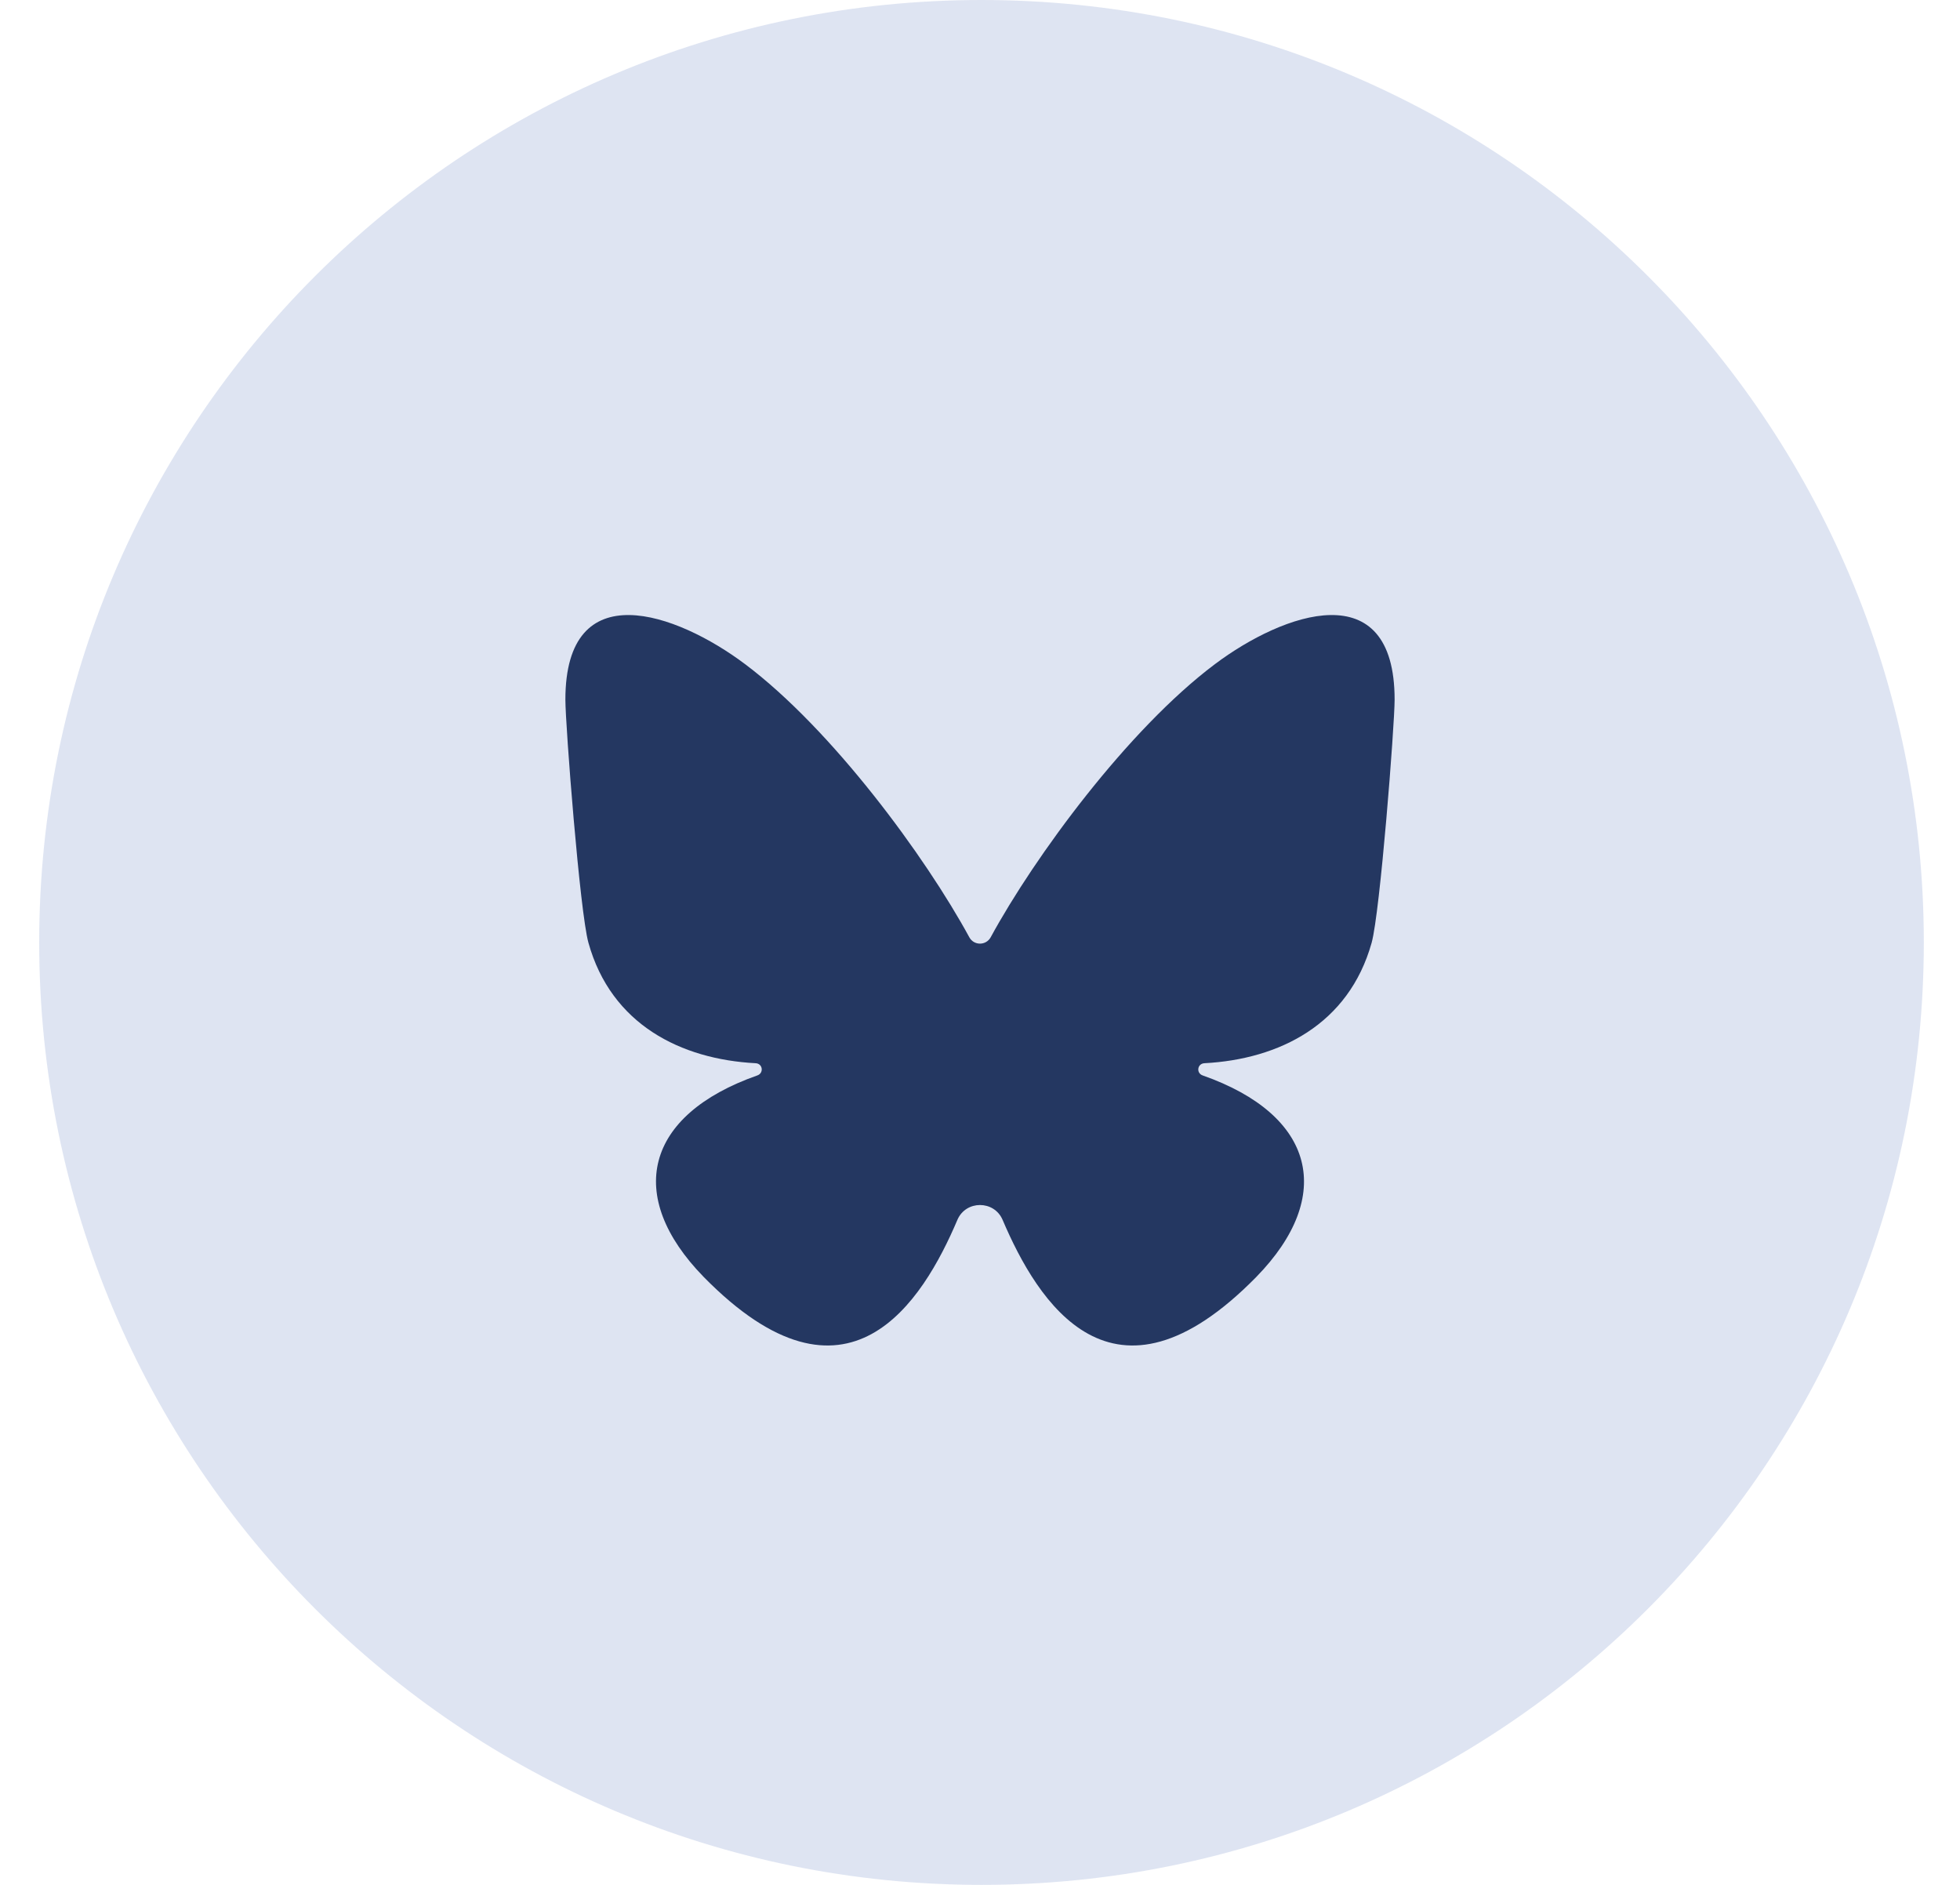
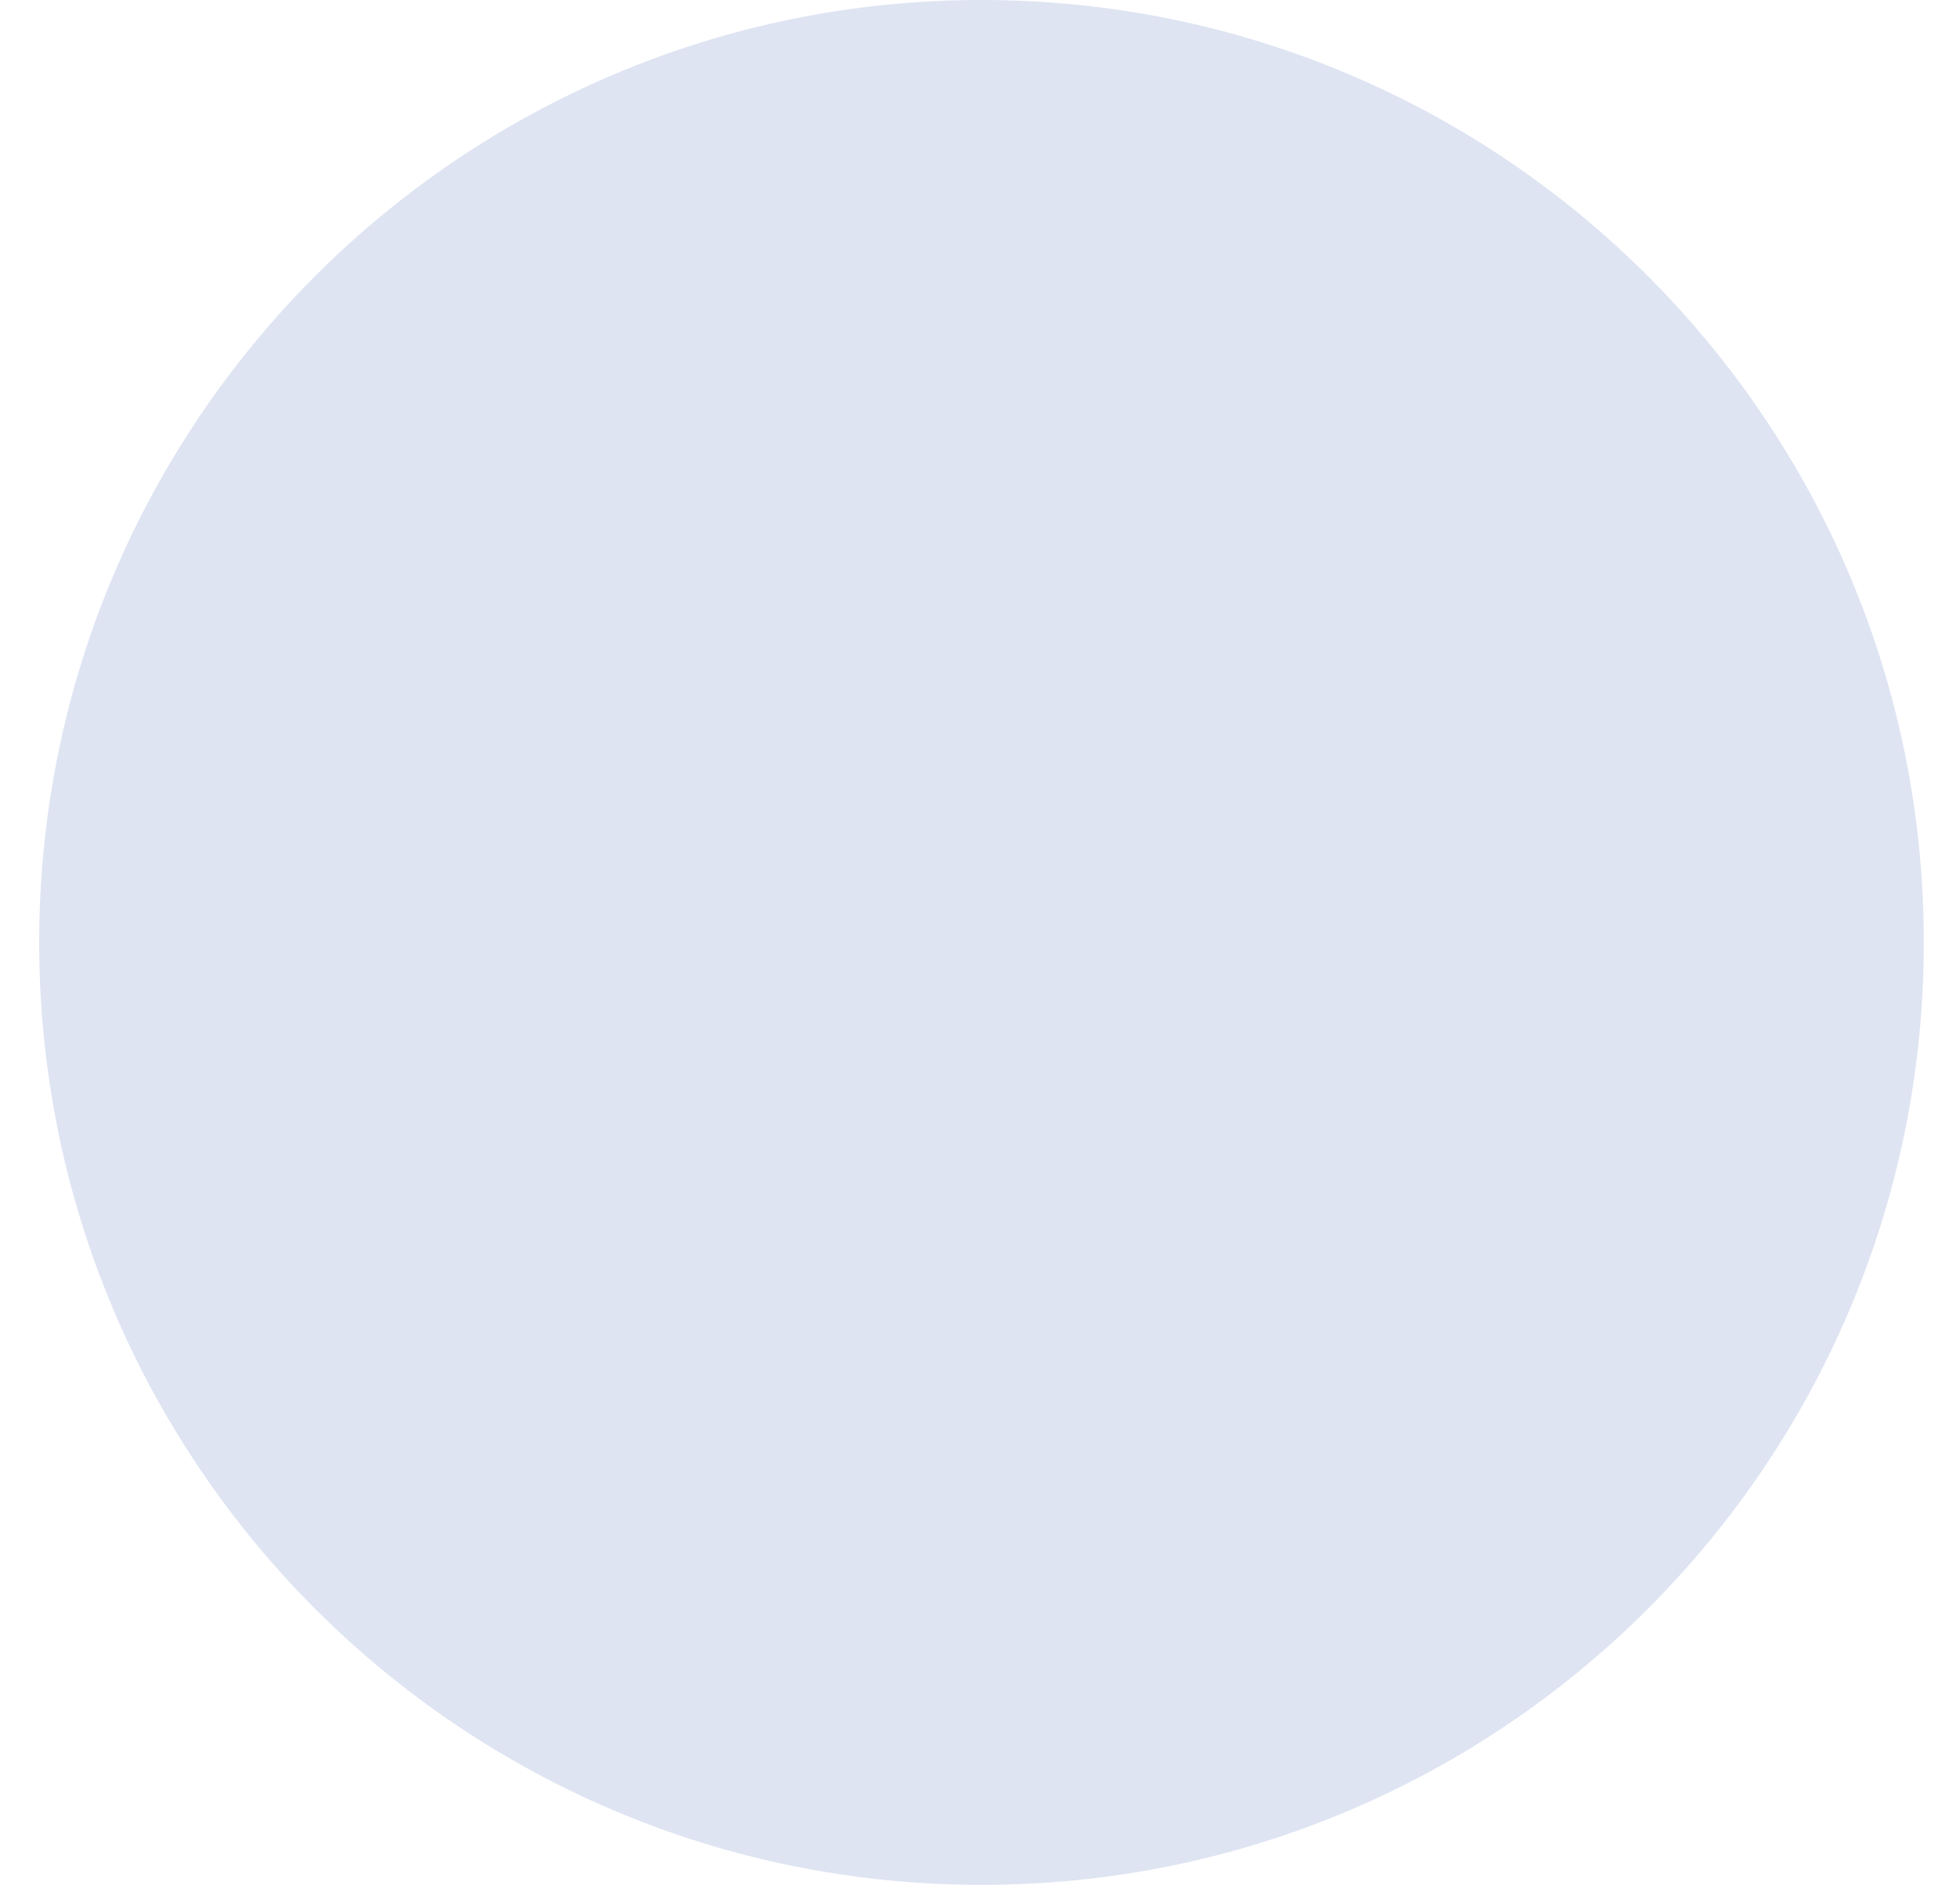
<svg xmlns="http://www.w3.org/2000/svg" width="26" height="25" viewBox="0 0 26 25" fill="none">
  <path opacity="0.2" fill-rule="evenodd" clip-rule="evenodd" d="M0.52 12.5C0.52 5.596 6.116 0 13.02 0C19.924 0 25.52 5.596 25.52 12.5C25.52 19.404 19.924 25 13.02 25C6.116 25 0.52 19.404 0.52 12.5Z" fill="#5B7CC2" />
-   <path d="M16.116 8.809C14.96 9.677 13.723 11.363 13.142 12.431C13.08 12.544 12.919 12.544 12.858 12.431C12.277 11.363 11.04 9.677 9.884 8.809C8.975 8.126 7.5 7.598 7.5 9.28C7.5 9.616 7.692 12.101 7.806 12.505C8.108 13.589 9.033 14.05 10.024 14.102C10.119 14.107 10.135 14.233 10.046 14.264C8.552 14.789 8.287 15.863 9.334 16.936C11.246 18.884 12.241 17.26 12.7 16.18C12.812 15.917 13.188 15.917 13.3 16.18C13.76 17.26 14.754 18.884 16.666 16.936C17.713 15.863 17.448 14.789 15.954 14.264C15.865 14.233 15.882 14.108 15.976 14.102C16.968 14.05 17.891 13.589 18.195 12.505C18.308 12.101 18.5 9.616 18.5 9.28C18.5 7.598 17.026 8.126 16.116 8.809Z" fill="#243761" />
</svg>